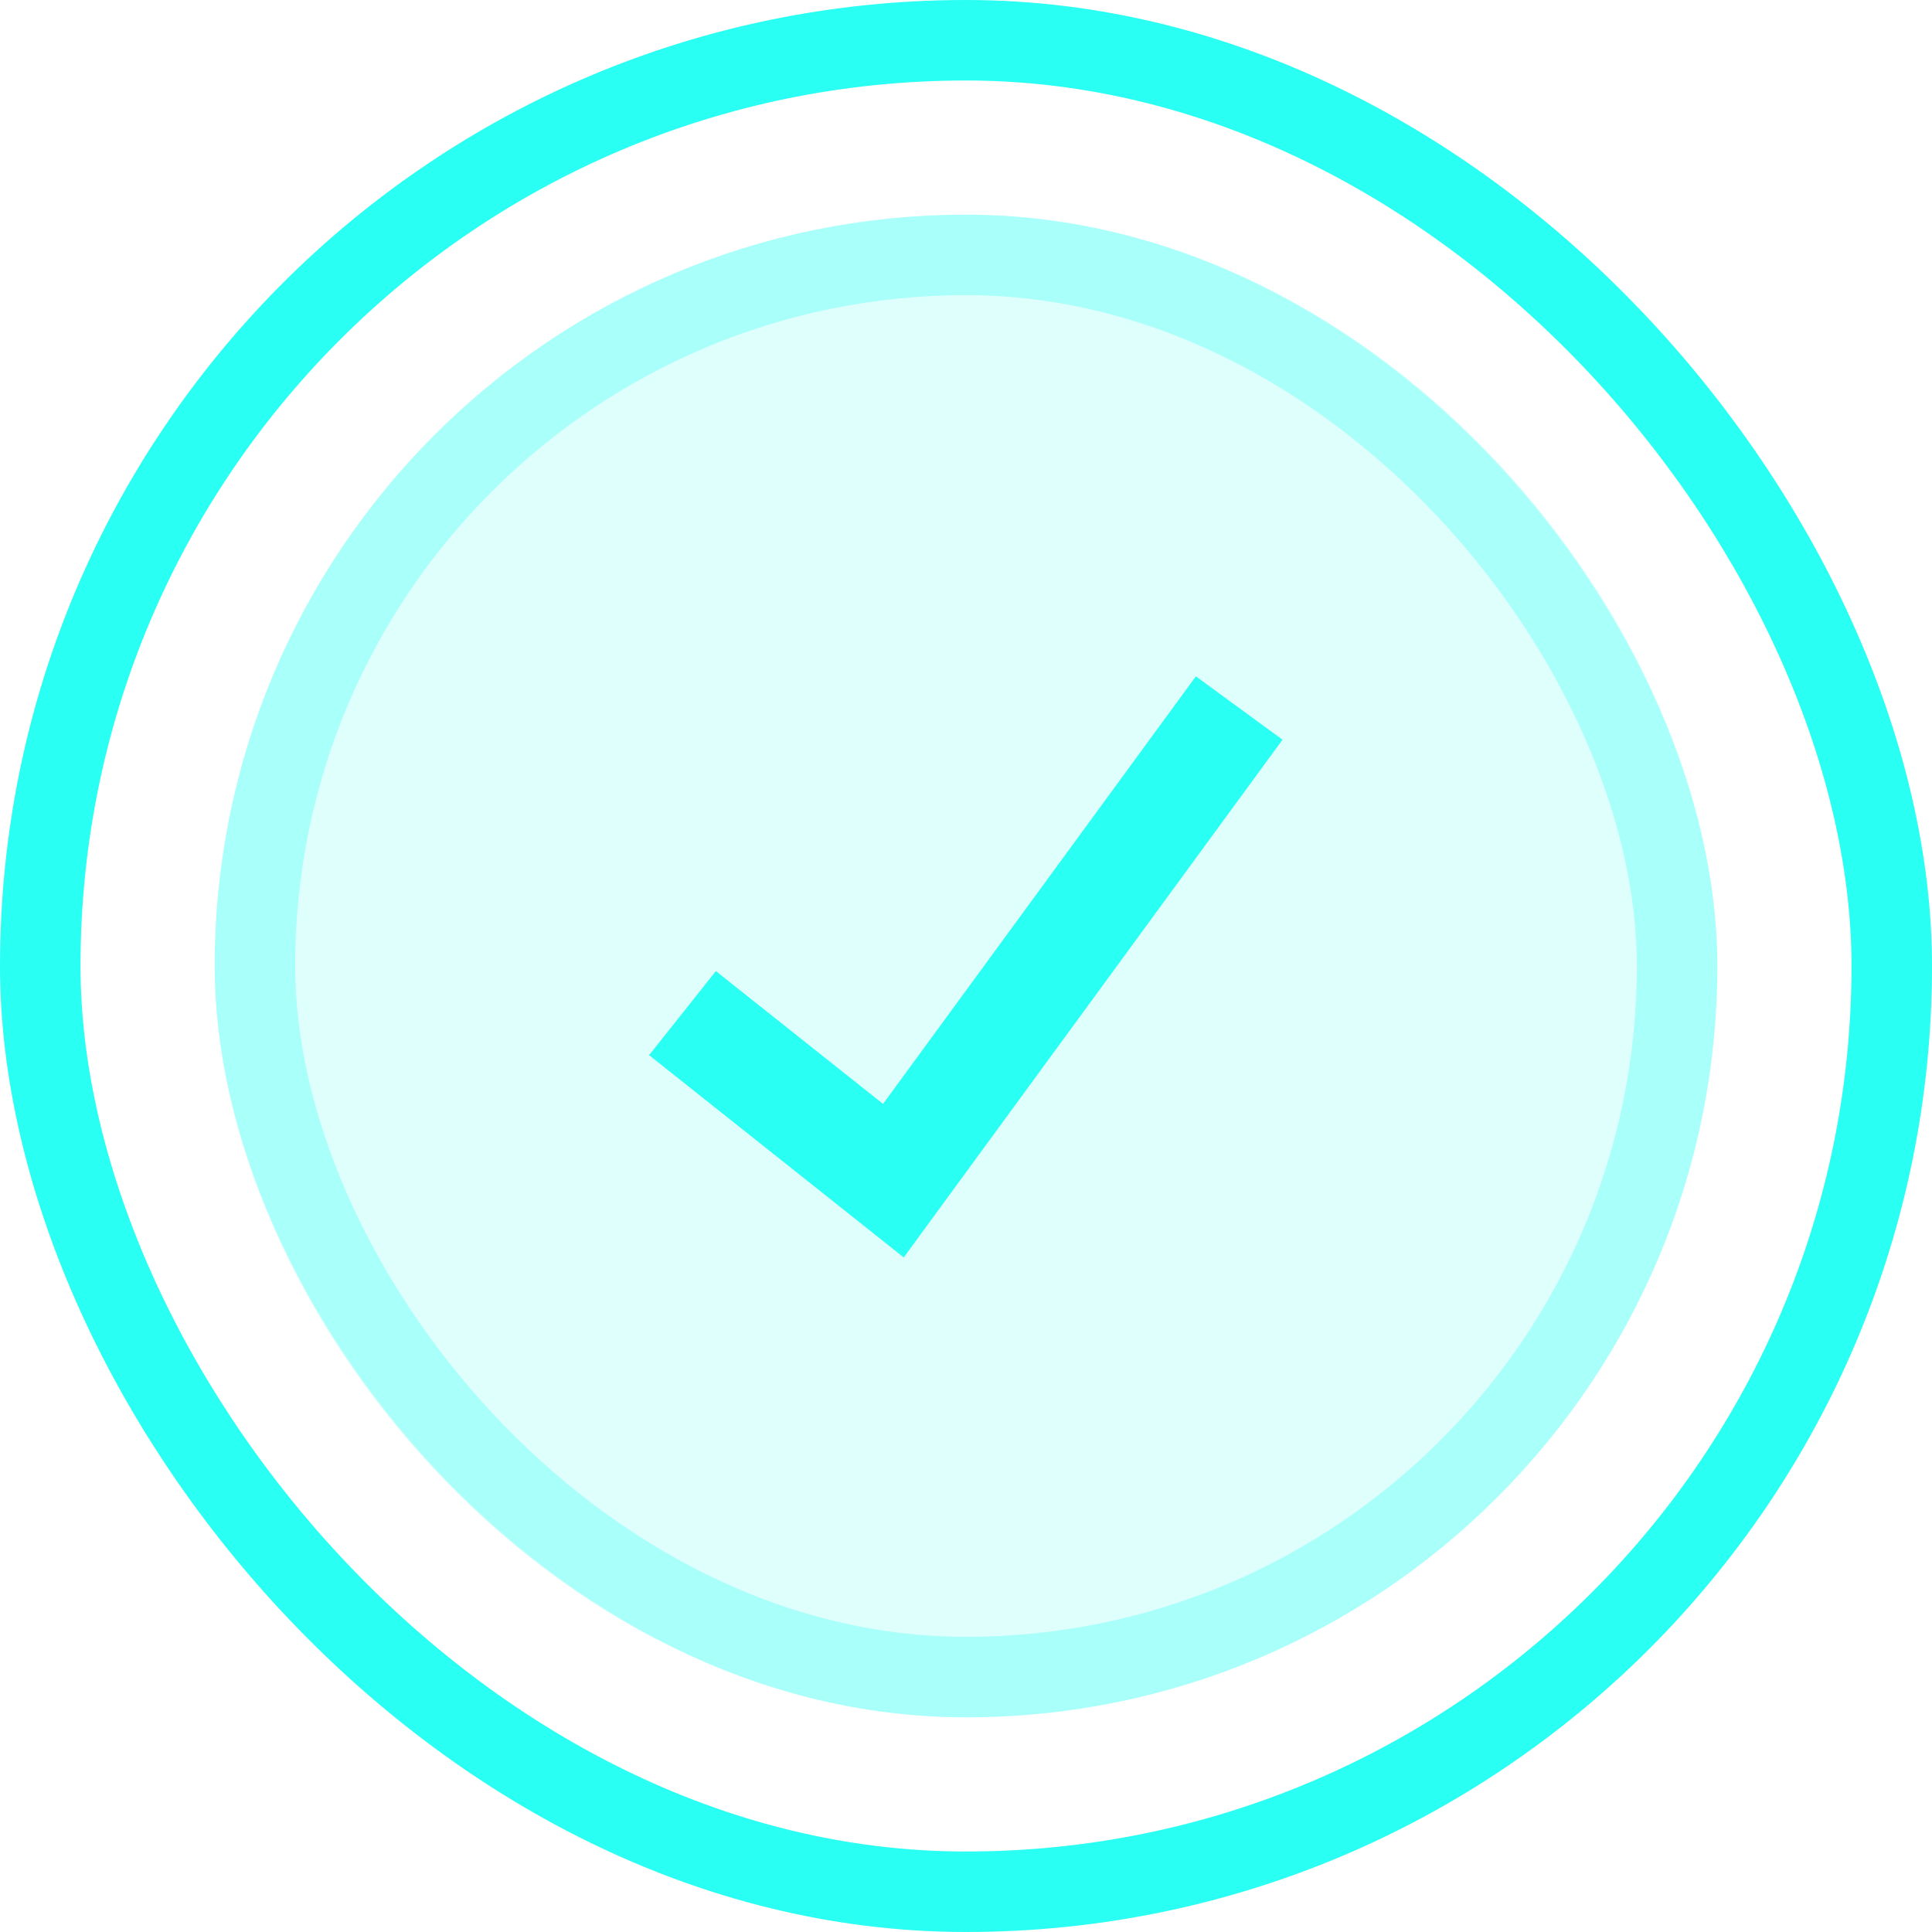
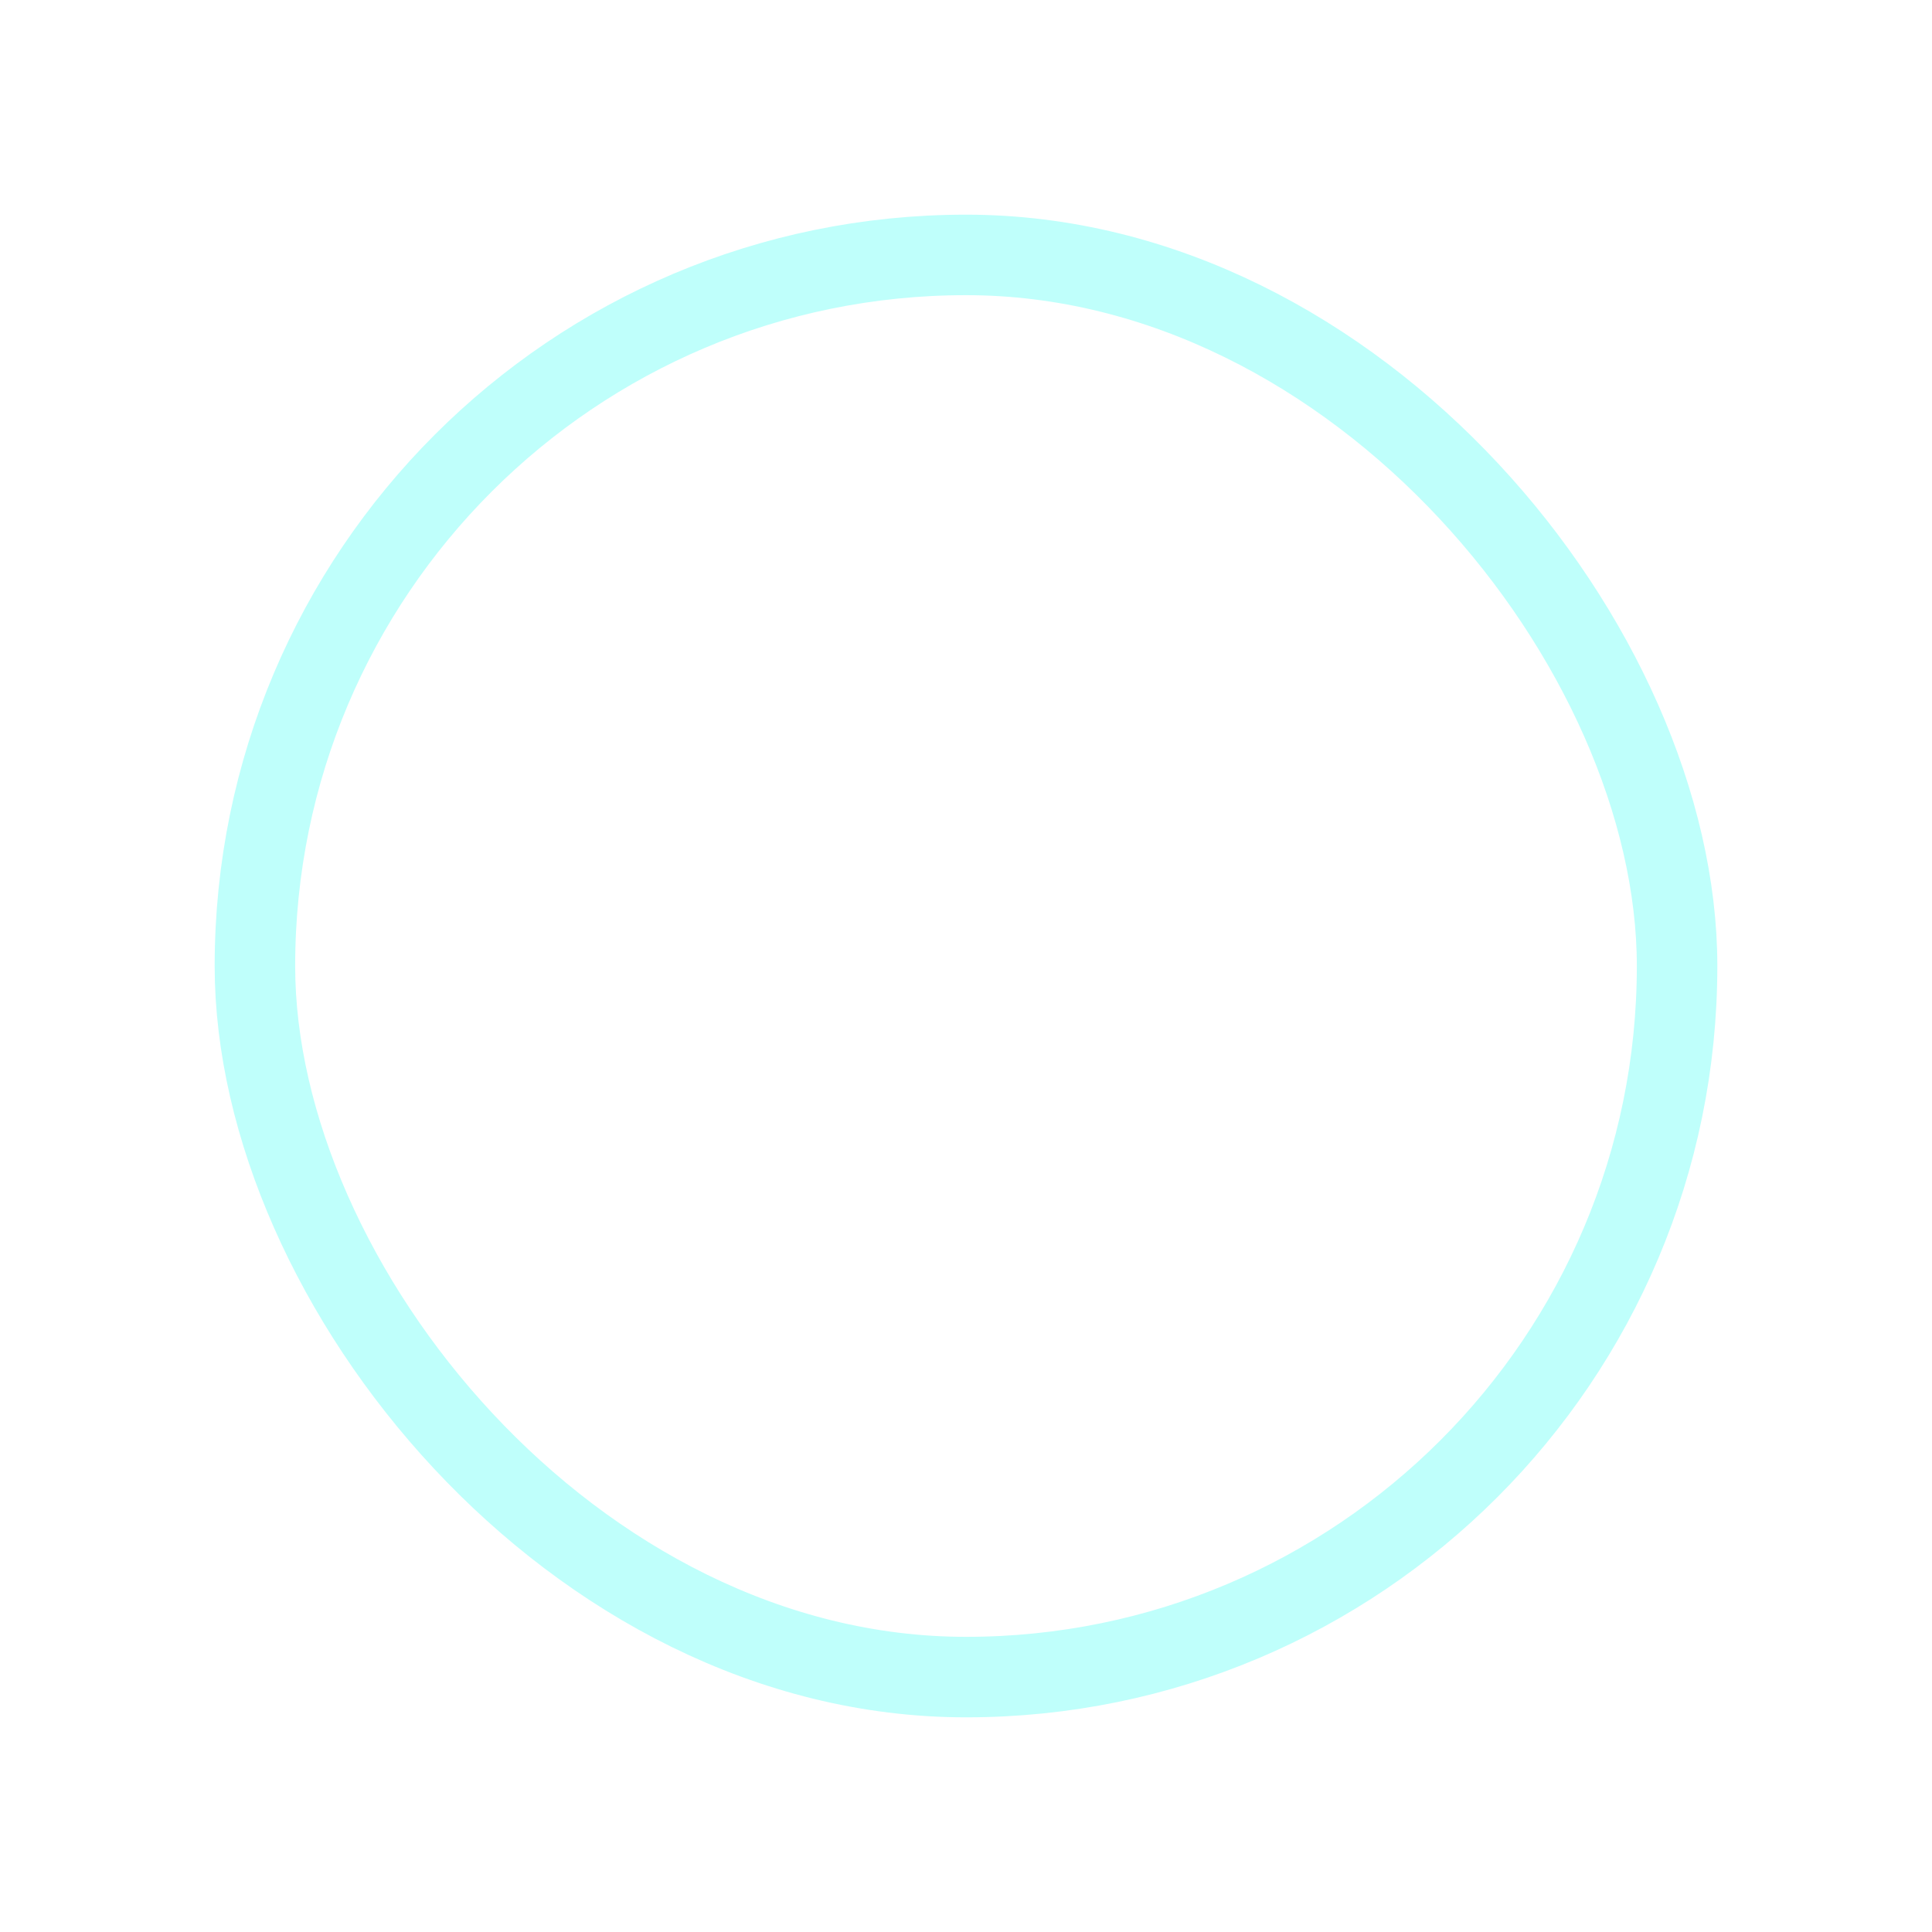
<svg xmlns="http://www.w3.org/2000/svg" width="36" height="36" viewBox="0 0 36 36" fill="none">
-   <rect x="0.75" y="0.75" width="34.5" height="34.5" rx="17.25" stroke="#29FFF2" stroke-width="1.5" />
-   <rect x="4" y="4" width="28" height="28" rx="14" fill="#29FFF2" fill-opacity="0.15" />
  <rect x="4.75" y="4.75" width="26.5" height="26.5" rx="13.25" stroke="#29FFF2" stroke-opacity="0.3" stroke-width="1.5" />
  <g clip-path="url(#clip0_361_81)">
-     <path d="M13.5 19.5L16.647 22L22.5 14" stroke="#29FFF2" stroke-width="2" stroke-linecap="square" />
-   </g>
+     </g>
  <defs>
    <clipPath id="clip0_361_81">
      <rect width="12" height="12" fill="white" transform="translate(12 12)" />
    </clipPath>
  </defs>
</svg>